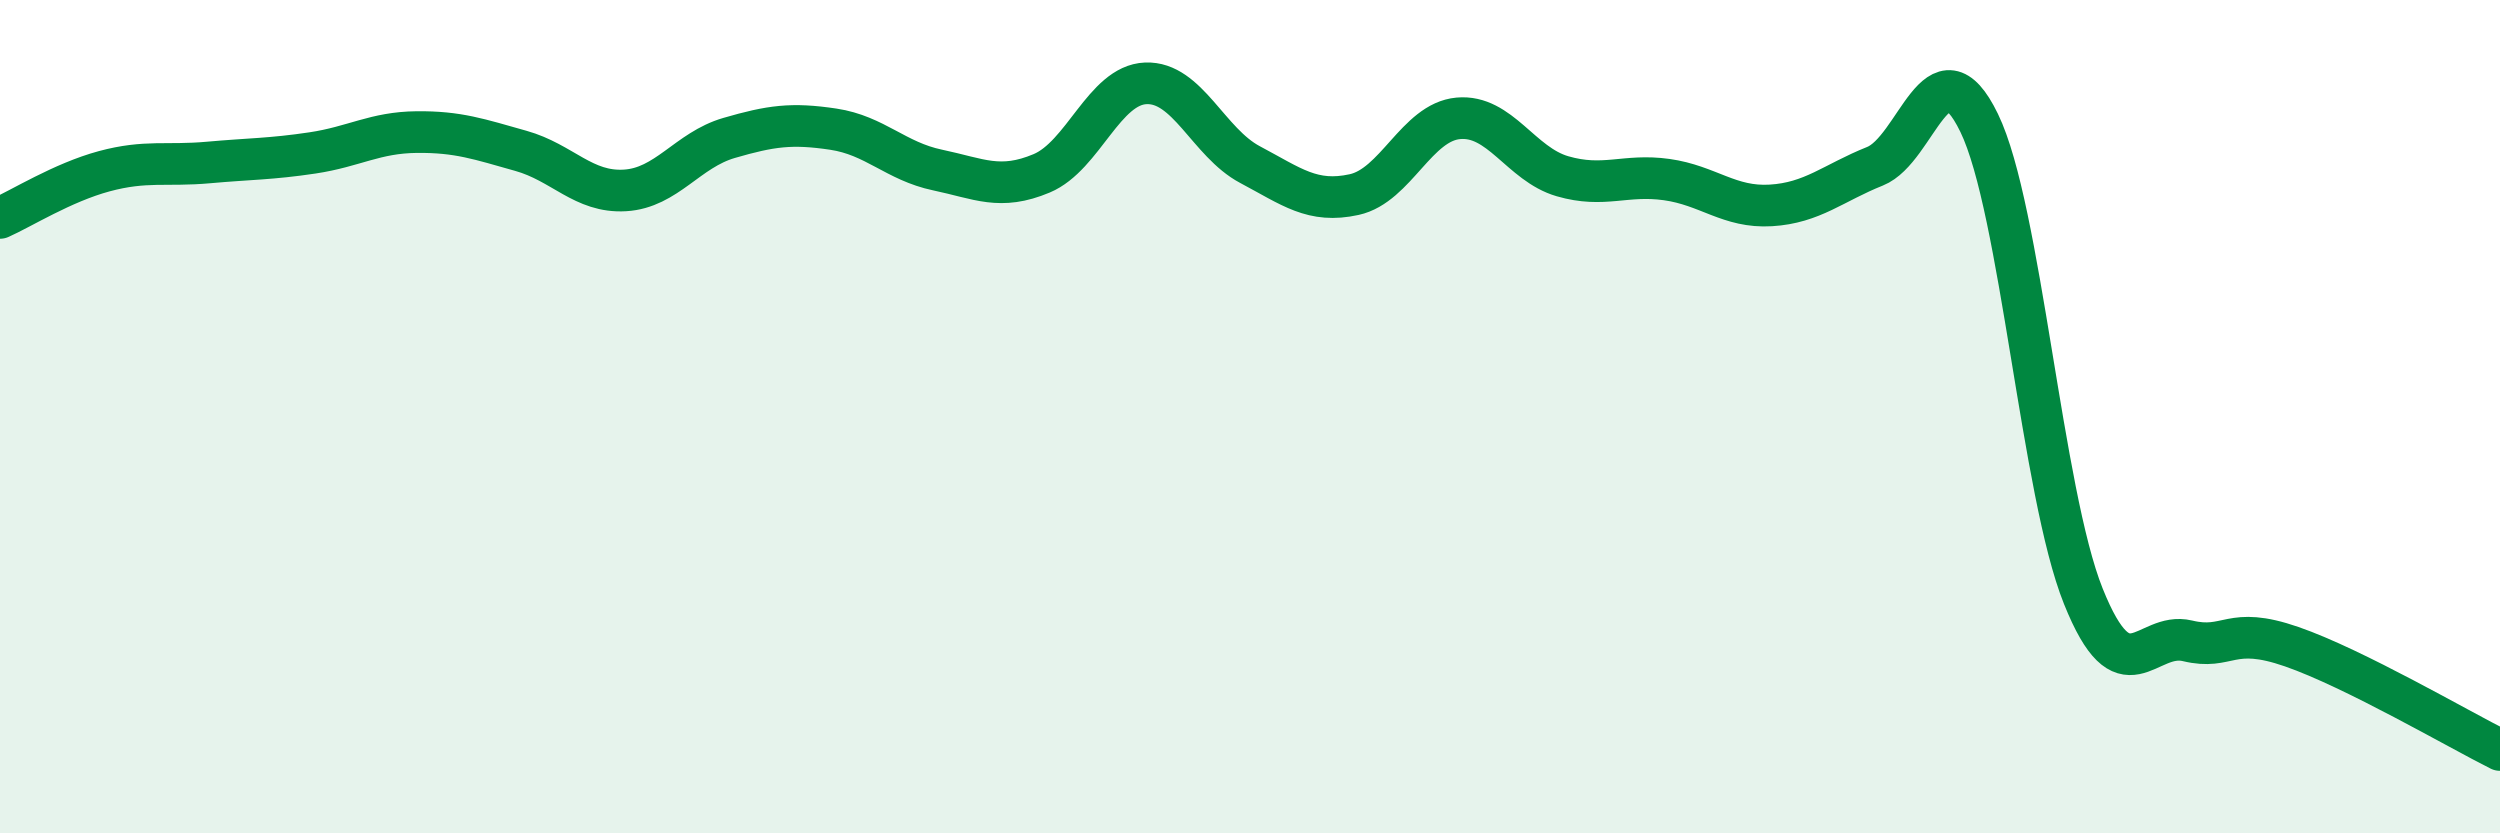
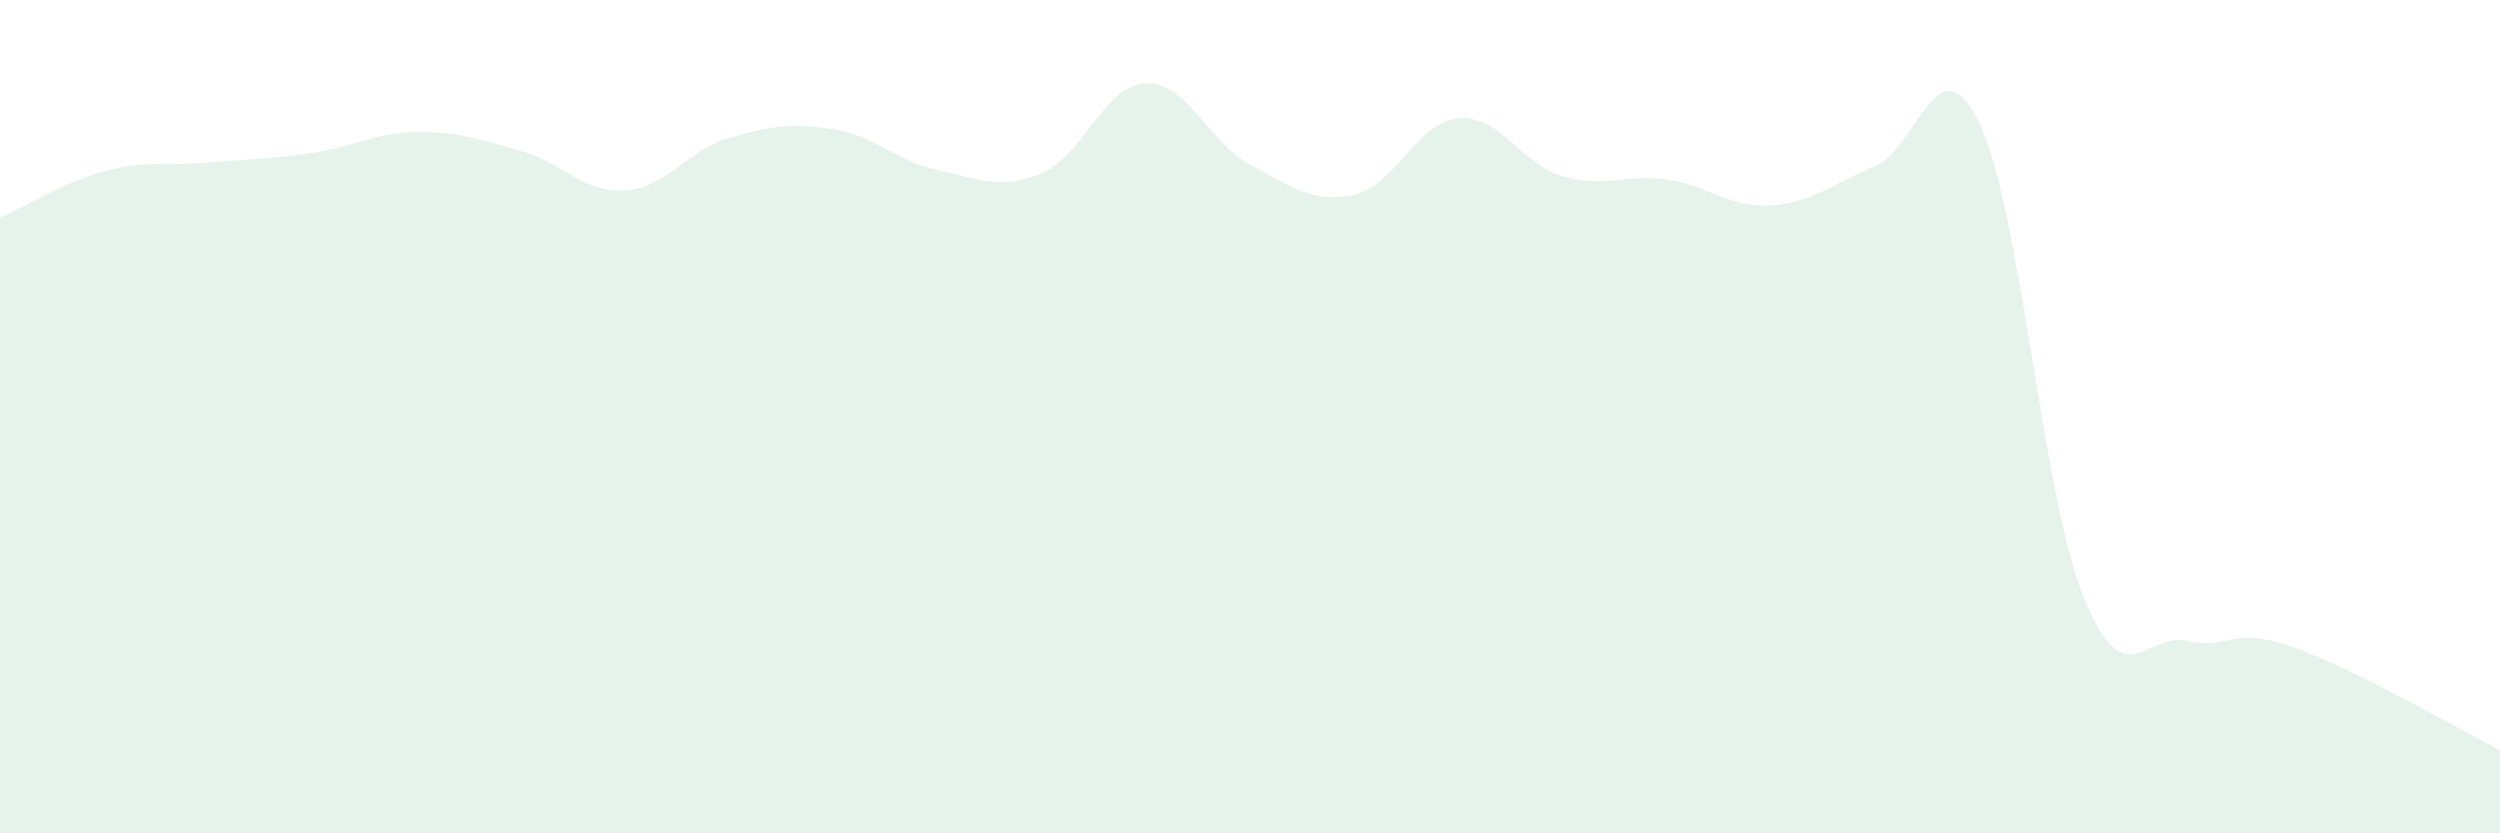
<svg xmlns="http://www.w3.org/2000/svg" width="60" height="20" viewBox="0 0 60 20">
  <path d="M 0,5.23 C 0.5,5.01 1.5,4.38 2.5,4.11 C 3.5,3.84 4,3.99 5,3.9 C 6,3.81 6.5,3.82 7.5,3.67 C 8.5,3.52 9,3.18 10,3.17 C 11,3.16 11.5,3.34 12.5,3.62 C 13.5,3.9 14,4.63 15,4.57 C 16,4.51 16.5,3.6 17.5,3.31 C 18.5,3.02 19,2.95 20,3.1 C 21,3.25 21.5,3.87 22.5,4.08 C 23.5,4.29 24,4.58 25,4.16 C 26,3.74 26.5,2.04 27.5,2 C 28.5,1.96 29,3.42 30,3.95 C 31,4.48 31.5,4.89 32.5,4.67 C 33.5,4.45 34,2.93 35,2.84 C 36,2.75 36.5,3.94 37.5,4.23 C 38.5,4.52 39,4.17 40,4.31 C 41,4.45 41.5,4.99 42.5,4.93 C 43.5,4.87 44,4.39 45,3.99 C 46,3.59 46.5,0.89 47.5,2.95 C 48.5,5.01 49,11.82 50,14.31 C 51,16.8 51.5,15.14 52.5,15.38 C 53.5,15.62 53.5,15 55,15.52 C 56.5,16.04 59,17.5 60,18L60 20L0 20Z" fill="#008740" opacity="0.1" stroke-linecap="round" stroke-linejoin="round" />
-   <path d="M 0,5.23 C 0.5,5.01 1.5,4.38 2.5,4.11 C 3.5,3.84 4,3.99 5,3.9 C 6,3.81 6.5,3.82 7.5,3.67 C 8.5,3.52 9,3.18 10,3.17 C 11,3.16 11.5,3.34 12.5,3.62 C 13.5,3.9 14,4.63 15,4.57 C 16,4.51 16.5,3.6 17.5,3.31 C 18.5,3.02 19,2.95 20,3.1 C 21,3.25 21.5,3.87 22.5,4.08 C 23.5,4.29 24,4.58 25,4.16 C 26,3.74 26.5,2.04 27.5,2 C 28.5,1.96 29,3.42 30,3.95 C 31,4.48 31.5,4.89 32.5,4.67 C 33.5,4.45 34,2.93 35,2.84 C 36,2.75 36.5,3.94 37.5,4.23 C 38.5,4.52 39,4.17 40,4.31 C 41,4.45 41.5,4.99 42.5,4.93 C 43.5,4.87 44,4.39 45,3.99 C 46,3.59 46.5,0.89 47.5,2.95 C 48.5,5.01 49,11.82 50,14.31 C 51,16.8 51.5,15.14 52.5,15.38 C 53.5,15.62 53.5,15 55,15.52 C 56.5,16.04 59,17.5 60,18" stroke="#008740" stroke-width="1" fill="none" stroke-linecap="round" stroke-linejoin="round" />
</svg>